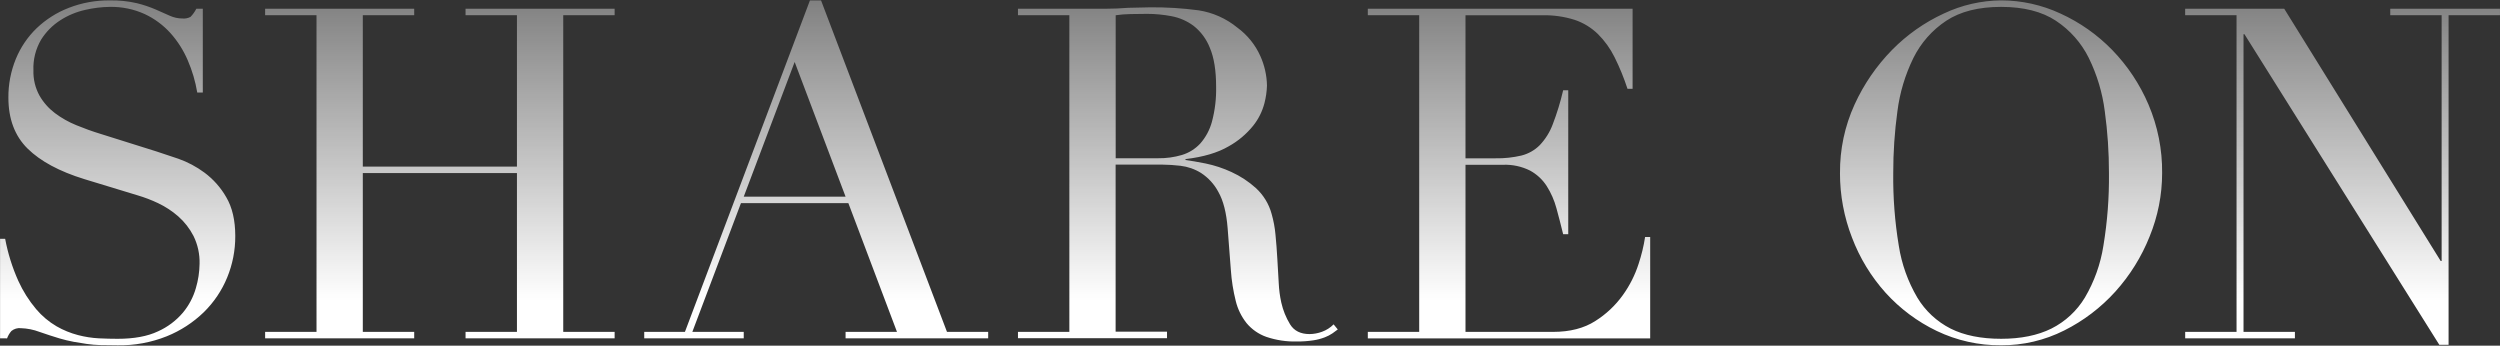
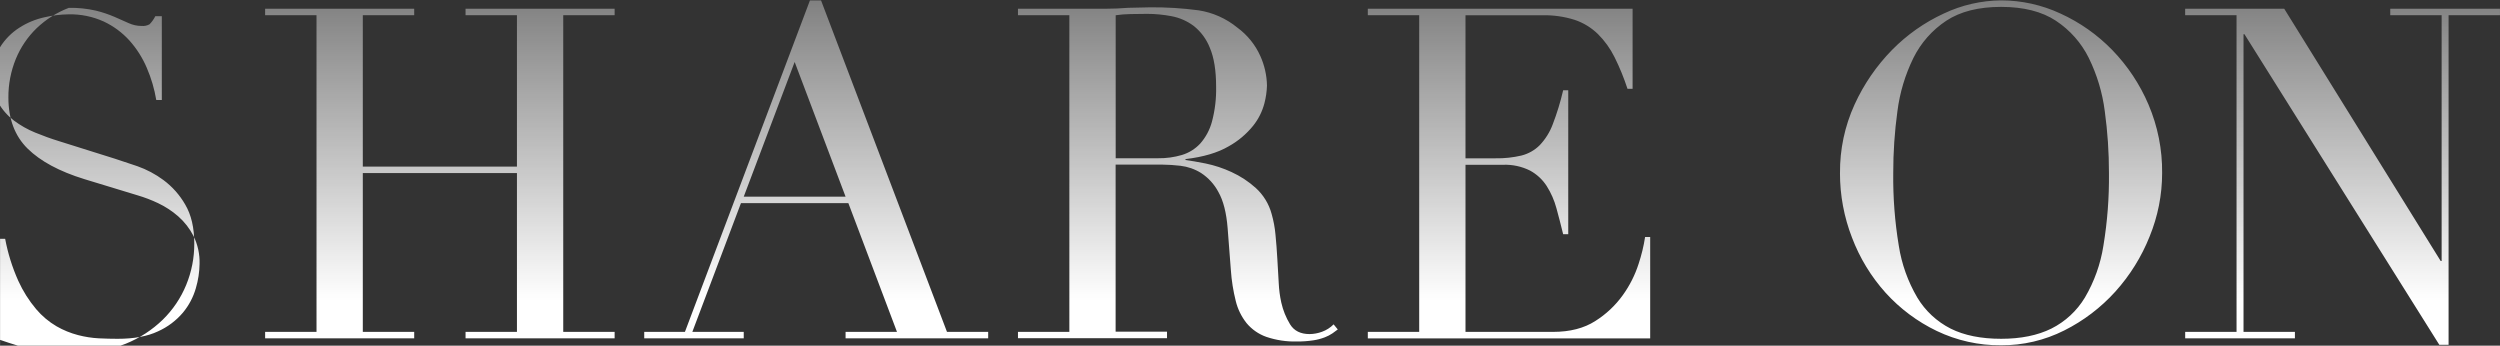
<svg xmlns="http://www.w3.org/2000/svg" id="_レイヤー_1" data-name="レイヤー_1" width="810" height="112" viewBox="0 0 810 112">
  <rect x="0" y="0" width="810" height="112" fill="#333333" stroke="none" />
  <defs>
    <linearGradient id="_名称未設定グラデーション_5" data-name="名称未設定グラデーション 5" x1="-198.4" y1="433.51" x2="-198.4" y2="435.27" gradientTransform="translate(161097.45 48585.87) scale(809.95 -111.76)" gradientUnits="userSpaceOnUse">
      <stop offset=".2" stop-color="#fff" />
      <stop offset="1" stop-color="#fff" stop-opacity="0" />
    </linearGradient>
  </defs>
-   <path id="_パス_3671" data-name="パス_3671" d="M.02,77.37h1.65c.88,4.7,2.31,9.29,4.27,13.65,1.5,3.3,3.44,6.38,5.78,9.15,1.87,2.21,4.1,4.09,6.6,5.55,2.19,1.26,4.53,2.21,6.97,2.85,2.21.58,4.47.93,6.75,1.05,2.15.1,4.17.15,6.07.15,5.3,0,9.65-.8,13.05-2.4,3.12-1.39,5.89-3.47,8.1-6.07,1.94-2.33,3.37-5.04,4.2-7.95.76-2.56,1.16-5.21,1.2-7.87.09-3.11-.58-6.2-1.95-9-1.24-2.42-2.92-4.58-4.95-6.37-1.96-1.72-4.16-3.16-6.52-4.28-2.15-1.02-4.39-1.88-6.67-2.55l-17.25-5.25c-8.1-2.5-14.23-5.8-18.38-9.89-4.15-4.1-6.22-9.6-6.22-16.5-.04-4.29.78-8.55,2.4-12.53,1.54-3.76,3.83-7.15,6.75-9.97,3.01-2.87,6.55-5.11,10.42-6.6C26.53.89,31.03.08,35.57.13c2.95-.06,5.9.24,8.77.9,2.08.51,4.11,1.19,6.07,2.03,1.7.75,3.22,1.43,4.58,2.03,1.3.59,2.7.9,4.12.9.91.09,1.82-.09,2.62-.53.76-.77,1.39-1.66,1.88-2.63h2.1v27.15h-1.8c-.6-3.59-1.63-7.09-3.07-10.42-1.38-3.24-3.28-6.23-5.62-8.85-2.34-2.58-5.17-4.67-8.32-6.15-3.55-1.61-7.42-2.41-11.33-2.33-2.68.03-5.34.36-7.95.97-2.88.64-5.62,1.78-8.1,3.38-2.51,1.61-4.64,3.77-6.22,6.3-1.75,3-2.61,6.43-2.47,9.9-.09,2.85.59,5.67,1.95,8.17,1.27,2.22,2.98,4.16,5.02,5.7,2.12,1.59,4.44,2.9,6.9,3.9,2.55,1.05,5.12,1.98,7.73,2.78l18.15,5.7c1.9.6,4.3,1.4,7.2,2.4,3.03,1.07,5.89,2.59,8.47,4.5,2.87,2.14,5.27,4.84,7.05,7.95,1.95,3.3,2.93,7.5,2.93,12.6.02,4.6-.87,9.17-2.62,13.42-1.73,4.23-4.31,8.05-7.57,11.25-3.46,3.35-7.53,6-12,7.8-5.05,2.02-10.46,3.01-15.9,2.93-2.1,0-3.95-.03-5.55-.07-1.51-.04-3.01-.17-4.5-.38-1.4-.2-2.8-.43-4.2-.68-1.57-.29-3.12-.67-4.65-1.12-2-.6-4.15-1.3-6.45-2.1-1.92-.73-3.95-1.13-6-1.2-1.1-.13-2.21.2-3.08.9-.62.71-1.1,1.52-1.42,2.4H.02v-32.26ZM85.9,107.52h16.65V4.93h-16.65v-2.1h48.3v2.1h-16.65v49.05h49.94V4.93h-16.65v-2.1h48.3v2.1h-16.65v102.59h16.65v2.1h-48.3v-2.1h16.65v-51.44h-49.94v51.44h16.65v2.1h-48.3v-2.1ZM208.72,107.52h13.2L262.42.13h3.6l40.8,107.39h13.35v2.1h-46.2v-2.1h16.65l-15.75-41.7h-34.8l-15.75,41.7h16.65v2.1h-32.24v-2.1ZM257.47,20.08l-16.5,43.65h33l-16.5-43.65ZM329.82,107.52h16.65V4.93h-16.65v-2.1h28.5c1.2,0,2.4-.03,3.6-.08s2.4-.13,3.6-.22c1.2,0,2.4-.03,3.6-.08,1.2-.05,2.4-.08,3.6-.08,5.22-.04,10.43.28,15.6.97,4.63.71,8.98,2.65,12.6,5.62,3.22,2.36,5.77,5.51,7.41,9.15,1.37,3.02,2.11,6.29,2.17,9.6-.06,1.95-.34,3.89-.83,5.77-.69,2.62-1.91,5.08-3.6,7.2-2.21,2.75-4.93,5.05-8.02,6.75-3.5,2.05-8.15,3.43-13.95,4.12v.3c1.6.2,3.77.58,6.52,1.12,2.9.6,5.72,1.53,8.4,2.78,2.87,1.31,5.53,3.06,7.87,5.17,2.45,2.24,4.22,5.12,5.1,8.33.64,2.23,1.07,4.51,1.27,6.82.25,2.55.45,5.17.6,7.87.15,2.7.3,5.3.45,7.8.1,2.12.37,4.23.83,6.3.56,2.49,1.52,4.87,2.85,7.05,1.3,2.1,3.4,3.15,6.3,3.15,1.38-.01,2.75-.27,4.05-.75,1.41-.51,2.7-1.33,3.75-2.4l1.35,1.65c-.5.4-1.08.82-1.73,1.27-.77.52-1.6.94-2.47,1.28-1.19.45-2.42.78-3.67.97-1.76.27-3.54.4-5.33.38-3.39.1-6.76-.41-9.97-1.5-2.48-.88-4.68-2.41-6.37-4.43-1.68-2.12-2.89-4.57-3.52-7.2-.82-3.27-1.35-6.61-1.58-9.97l-1.05-13.65c-.4-5-1.4-8.9-3-11.7-1.32-2.5-3.26-4.61-5.62-6.15-2.03-1.26-4.31-2.05-6.67-2.33-1.99-.23-3.99-.36-6-.38h-15v54.14h16.65v2.1h-48.29v-2.1ZM361.47,51.27h13.8c2.59.03,5.17-.32,7.65-1.05,2.27-.68,4.31-1.95,5.92-3.67,1.81-2.04,3.12-4.48,3.83-7.12.99-3.72,1.44-7.56,1.35-11.4,0-5.2-.68-9.37-2.02-12.52-1.09-2.8-2.9-5.26-5.25-7.12-2.13-1.59-4.59-2.66-7.2-3.15-2.6-.49-5.23-.75-7.87-.75-1.8,0-3.63.03-5.48.07-1.58.03-3.16.15-4.72.38v46.35ZM443.18,107.52h16.64V4.93h-16.65v-2.1h85.79v25.95h-1.65c-1.15-3.52-2.55-6.96-4.2-10.27-1.38-2.78-3.2-5.31-5.4-7.5-2.13-2.06-4.69-3.63-7.49-4.57-3.39-1.07-6.94-1.58-10.5-1.5h-24.9v46.35h9.75c2.83.05,5.65-.25,8.4-.9,2.24-.57,4.29-1.73,5.92-3.37,1.84-1.95,3.27-4.24,4.2-6.75,1.38-3.59,2.51-7.27,3.37-11.02h1.65v46.64h-1.65c-.7-2.9-1.43-5.7-2.17-8.4-.68-2.54-1.74-4.97-3.15-7.2-1.35-2.1-3.21-3.83-5.4-5.02-2.72-1.36-5.74-2-8.77-1.88h-12.15v54.14h28.35c5.5,0,10.07-1.18,13.72-3.53,3.49-2.2,6.52-5.05,8.92-8.4,2.22-3.09,3.94-6.5,5.1-10.12.94-2.84,1.65-5.75,2.1-8.7h1.65v32.85h-91.49v-2.1ZM596.16,56.07c-.07-7.66,1.54-15.24,4.72-22.2,2.99-6.56,7.1-12.55,12.15-17.7,4.82-4.9,10.48-8.89,16.72-11.77,5.81-2.76,12.16-4.22,18.6-4.28,6.66.01,13.23,1.47,19.27,4.28,6.26,2.86,11.93,6.85,16.72,11.77,4.98,5.12,8.97,11.13,11.77,17.7,2.99,7.01,4.5,14.57,4.42,22.2,0,7.05-1.38,14.02-4.05,20.55-2.61,6.56-6.37,12.6-11.1,17.85-4.69,5.19-10.31,9.47-16.57,12.6-6.35,3.2-13.36,4.84-20.47,4.8-7.21.06-14.35-1.53-20.85-4.65-6.27-3.01-11.9-7.22-16.57-12.38-4.7-5.23-8.38-11.28-10.87-17.85-2.59-6.67-3.91-13.77-3.9-20.92ZM613.41,56.07c-.09,7.89.51,15.77,1.8,23.55.92,5.93,2.96,11.63,6,16.8,2.58,4.3,6.33,7.78,10.8,10.05,4.4,2.2,9.85,3.3,16.35,3.3,6.4,0,11.82-1.1,16.27-3.3,4.5-2.25,8.27-5.74,10.87-10.05,3.04-5.17,5.08-10.87,6-16.8,1.29-7.78,1.89-15.66,1.8-23.55.01-6.7-.44-13.39-1.35-20.02-.76-6-2.51-11.82-5.17-17.25-2.42-4.9-6.1-9.06-10.66-12.07-4.55-3-10.47-4.5-17.77-4.5s-13.22,1.5-17.77,4.5c-4.56,3.01-8.23,7.18-10.65,12.07-2.66,5.43-4.41,11.25-5.17,17.25-.91,6.63-1.36,13.32-1.35,20.02ZM707.99,107.52h16.65V4.93h-16.65v-2.1h32.1l50.7,81.74h.3V4.93h-16.65v-2.1h35.55v2.1h-16.65v106.79h-3l-63.14-100.64h-.3v96.44h16.65v2.1h-35.55v-2.1Z" style="fill: url(#_名称未設定グラデーション_5);" />
+   <path id="_パス_3671" data-name="パス_3671" d="M.02,77.37h1.65c.88,4.7,2.31,9.29,4.27,13.65,1.5,3.3,3.44,6.38,5.78,9.15,1.87,2.21,4.1,4.09,6.6,5.55,2.19,1.26,4.53,2.21,6.97,2.85,2.21.58,4.47.93,6.75,1.05,2.15.1,4.17.15,6.07.15,5.3,0,9.65-.8,13.05-2.4,3.12-1.39,5.89-3.47,8.1-6.07,1.94-2.33,3.37-5.04,4.2-7.95.76-2.56,1.16-5.21,1.2-7.87.09-3.11-.58-6.2-1.95-9-1.24-2.42-2.92-4.58-4.95-6.37-1.96-1.72-4.16-3.16-6.52-4.28-2.15-1.02-4.39-1.88-6.67-2.55l-17.25-5.25c-8.1-2.5-14.23-5.8-18.38-9.89-4.15-4.1-6.22-9.6-6.22-16.5-.04-4.29.78-8.55,2.4-12.53,1.54-3.76,3.83-7.15,6.75-9.97,3.01-2.87,6.55-5.11,10.42-6.6c2.95-.06,5.9.24,8.77.9,2.08.51,4.11,1.19,6.07,2.03,1.7.75,3.22,1.43,4.58,2.03,1.3.59,2.7.9,4.12.9.91.09,1.82-.09,2.62-.53.76-.77,1.39-1.66,1.88-2.63h2.1v27.15h-1.8c-.6-3.59-1.63-7.09-3.07-10.42-1.38-3.24-3.28-6.23-5.62-8.85-2.34-2.58-5.17-4.67-8.32-6.15-3.55-1.61-7.42-2.41-11.33-2.33-2.68.03-5.34.36-7.95.97-2.88.64-5.62,1.78-8.1,3.38-2.51,1.61-4.64,3.77-6.22,6.3-1.75,3-2.61,6.43-2.47,9.9-.09,2.85.59,5.67,1.95,8.17,1.27,2.22,2.98,4.16,5.02,5.7,2.12,1.59,4.44,2.9,6.9,3.9,2.55,1.05,5.12,1.98,7.73,2.78l18.15,5.7c1.9.6,4.3,1.4,7.2,2.4,3.03,1.07,5.89,2.59,8.47,4.5,2.87,2.14,5.27,4.84,7.05,7.95,1.95,3.3,2.93,7.5,2.93,12.6.02,4.6-.87,9.17-2.62,13.42-1.73,4.23-4.31,8.05-7.57,11.25-3.46,3.35-7.53,6-12,7.8-5.05,2.02-10.46,3.01-15.9,2.93-2.1,0-3.95-.03-5.55-.07-1.51-.04-3.01-.17-4.5-.38-1.4-.2-2.8-.43-4.2-.68-1.57-.29-3.12-.67-4.65-1.12-2-.6-4.15-1.3-6.45-2.1-1.92-.73-3.95-1.13-6-1.2-1.1-.13-2.21.2-3.08.9-.62.71-1.1,1.52-1.42,2.4H.02v-32.26ZM85.9,107.52h16.65V4.93h-16.65v-2.1h48.3v2.1h-16.65v49.05h49.94V4.93h-16.65v-2.1h48.3v2.1h-16.65v102.59h16.65v2.1h-48.3v-2.1h16.65v-51.44h-49.94v51.44h16.65v2.1h-48.3v-2.1ZM208.72,107.52h13.2L262.42.13h3.6l40.8,107.39h13.35v2.1h-46.2v-2.1h16.65l-15.75-41.7h-34.8l-15.75,41.7h16.65v2.1h-32.24v-2.1ZM257.47,20.08l-16.5,43.65h33l-16.5-43.65ZM329.82,107.52h16.65V4.93h-16.65v-2.1h28.5c1.2,0,2.4-.03,3.6-.08s2.4-.13,3.6-.22c1.2,0,2.4-.03,3.6-.08,1.2-.05,2.4-.08,3.6-.08,5.22-.04,10.43.28,15.6.97,4.63.71,8.98,2.65,12.6,5.62,3.22,2.36,5.77,5.51,7.41,9.15,1.37,3.02,2.11,6.29,2.17,9.6-.06,1.95-.34,3.89-.83,5.77-.69,2.62-1.91,5.08-3.6,7.2-2.21,2.75-4.93,5.05-8.02,6.75-3.5,2.05-8.15,3.43-13.95,4.12v.3c1.6.2,3.77.58,6.52,1.12,2.9.6,5.72,1.53,8.4,2.78,2.87,1.31,5.53,3.06,7.87,5.17,2.45,2.24,4.22,5.12,5.1,8.33.64,2.23,1.07,4.51,1.27,6.82.25,2.55.45,5.17.6,7.87.15,2.7.3,5.3.45,7.8.1,2.12.37,4.23.83,6.3.56,2.49,1.52,4.87,2.85,7.05,1.3,2.1,3.4,3.15,6.3,3.15,1.38-.01,2.75-.27,4.05-.75,1.41-.51,2.7-1.33,3.75-2.4l1.35,1.65c-.5.4-1.08.82-1.73,1.27-.77.52-1.6.94-2.47,1.28-1.19.45-2.42.78-3.67.97-1.76.27-3.54.4-5.33.38-3.39.1-6.76-.41-9.97-1.5-2.48-.88-4.68-2.41-6.37-4.43-1.68-2.12-2.89-4.57-3.52-7.2-.82-3.27-1.35-6.61-1.58-9.97l-1.05-13.65c-.4-5-1.4-8.9-3-11.7-1.32-2.5-3.26-4.61-5.62-6.15-2.03-1.26-4.31-2.05-6.67-2.33-1.99-.23-3.99-.36-6-.38h-15v54.14h16.65v2.1h-48.29v-2.1ZM361.47,51.27h13.8c2.59.03,5.17-.32,7.65-1.05,2.27-.68,4.31-1.95,5.92-3.67,1.81-2.04,3.12-4.48,3.83-7.12.99-3.72,1.44-7.56,1.35-11.4,0-5.2-.68-9.37-2.02-12.52-1.09-2.8-2.9-5.26-5.25-7.12-2.13-1.59-4.59-2.66-7.2-3.15-2.6-.49-5.23-.75-7.87-.75-1.8,0-3.63.03-5.48.07-1.58.03-3.16.15-4.72.38v46.35ZM443.18,107.52h16.64V4.93h-16.65v-2.1h85.79v25.95h-1.65c-1.15-3.52-2.55-6.96-4.2-10.27-1.38-2.78-3.2-5.31-5.4-7.5-2.13-2.06-4.69-3.63-7.49-4.57-3.39-1.07-6.94-1.58-10.5-1.5h-24.9v46.35h9.75c2.83.05,5.65-.25,8.4-.9,2.24-.57,4.29-1.73,5.92-3.37,1.84-1.95,3.27-4.24,4.2-6.75,1.38-3.59,2.51-7.27,3.37-11.02h1.65v46.64h-1.65c-.7-2.9-1.43-5.7-2.17-8.4-.68-2.54-1.74-4.97-3.15-7.2-1.35-2.1-3.21-3.83-5.4-5.02-2.72-1.36-5.74-2-8.77-1.88h-12.15v54.14h28.35c5.5,0,10.07-1.18,13.72-3.53,3.49-2.2,6.52-5.05,8.92-8.4,2.22-3.09,3.94-6.5,5.1-10.12.94-2.84,1.65-5.75,2.1-8.7h1.65v32.85h-91.49v-2.1ZM596.16,56.07c-.07-7.66,1.54-15.24,4.72-22.2,2.99-6.56,7.1-12.55,12.15-17.7,4.82-4.9,10.48-8.89,16.72-11.77,5.81-2.76,12.16-4.22,18.6-4.28,6.66.01,13.23,1.47,19.27,4.28,6.26,2.86,11.93,6.85,16.72,11.77,4.98,5.12,8.97,11.13,11.77,17.7,2.99,7.01,4.5,14.57,4.42,22.2,0,7.05-1.38,14.02-4.05,20.55-2.61,6.56-6.37,12.6-11.1,17.85-4.69,5.19-10.31,9.47-16.57,12.6-6.35,3.2-13.36,4.84-20.47,4.8-7.21.06-14.35-1.53-20.85-4.65-6.27-3.01-11.9-7.22-16.57-12.38-4.7-5.23-8.38-11.28-10.87-17.85-2.59-6.67-3.91-13.77-3.9-20.92ZM613.41,56.07c-.09,7.89.51,15.77,1.8,23.55.92,5.93,2.96,11.63,6,16.8,2.58,4.3,6.33,7.78,10.8,10.05,4.4,2.2,9.85,3.3,16.35,3.3,6.4,0,11.82-1.1,16.27-3.3,4.5-2.25,8.27-5.74,10.87-10.05,3.04-5.17,5.08-10.87,6-16.8,1.29-7.78,1.89-15.66,1.8-23.55.01-6.7-.44-13.39-1.35-20.02-.76-6-2.51-11.82-5.17-17.25-2.42-4.9-6.1-9.06-10.66-12.07-4.55-3-10.47-4.5-17.77-4.5s-13.22,1.5-17.77,4.5c-4.56,3.01-8.23,7.18-10.65,12.07-2.66,5.43-4.41,11.25-5.17,17.25-.91,6.63-1.36,13.32-1.35,20.02ZM707.99,107.52h16.65V4.93h-16.65v-2.1h32.1l50.7,81.74h.3V4.93h-16.65v-2.1h35.55v2.1h-16.65v106.79h-3l-63.14-100.64h-.3v96.44h16.65v2.1h-35.55v-2.1Z" style="fill: url(#_名称未設定グラデーション_5);" />
</svg>